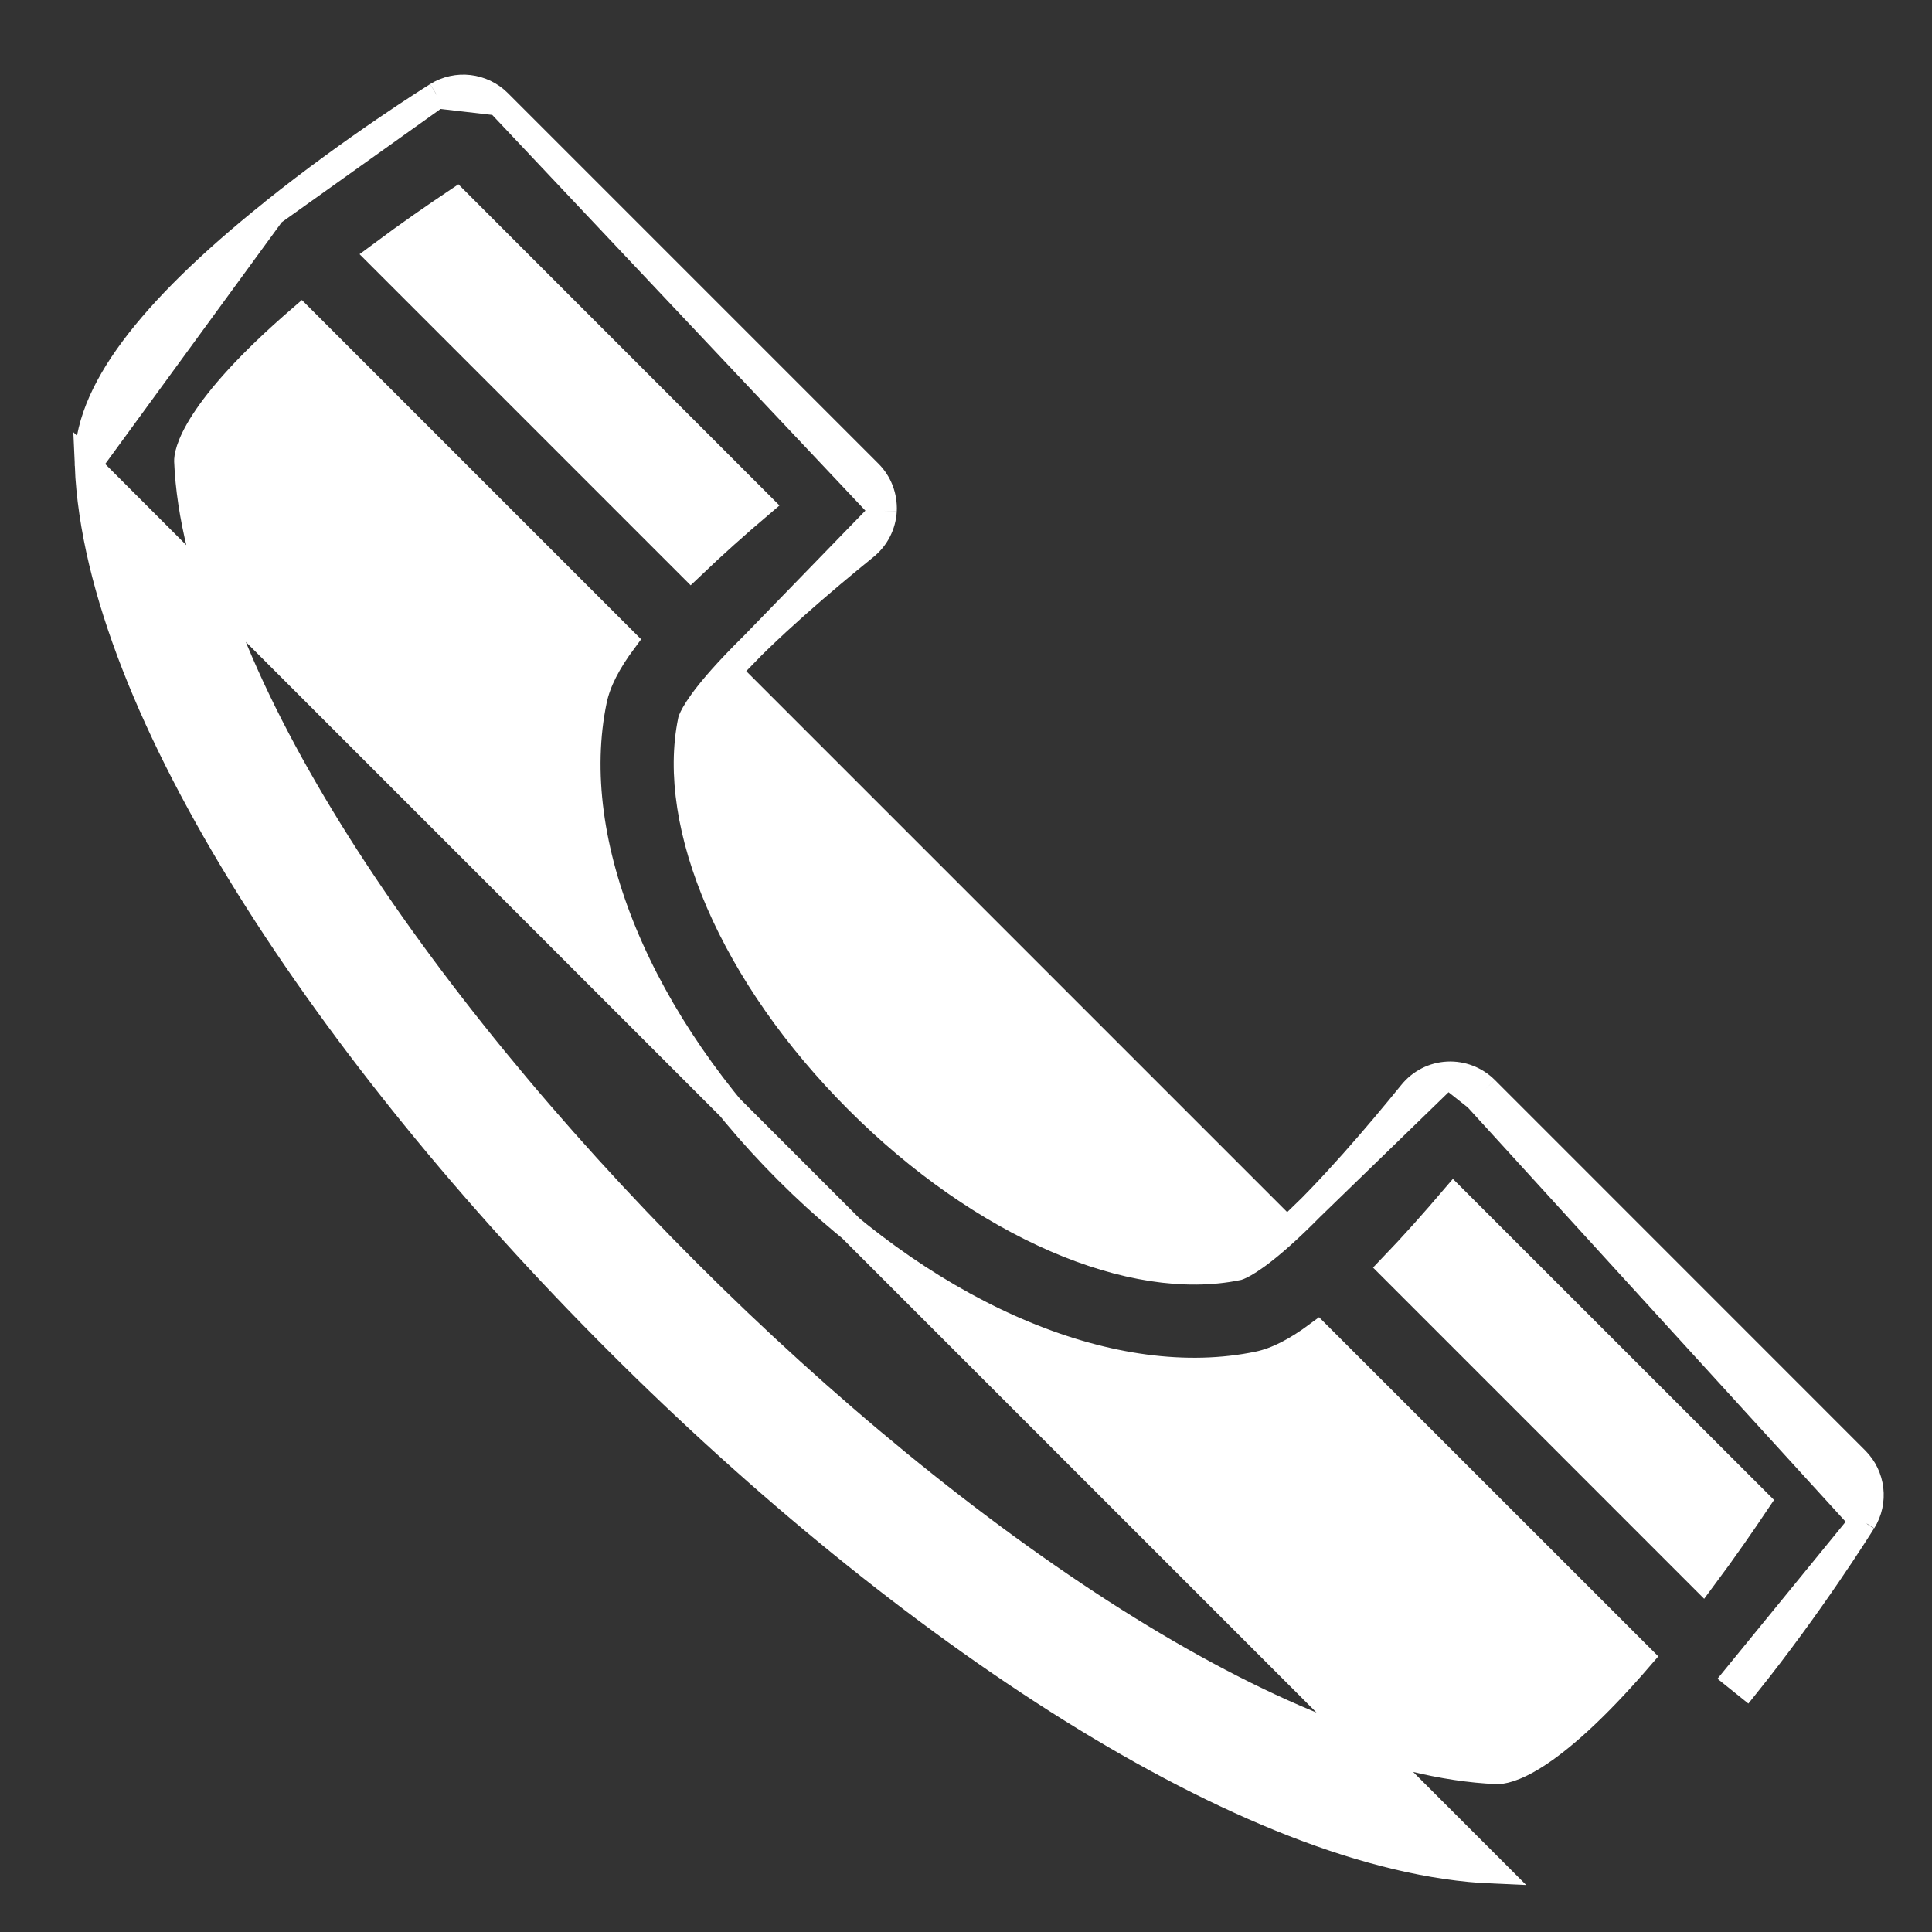
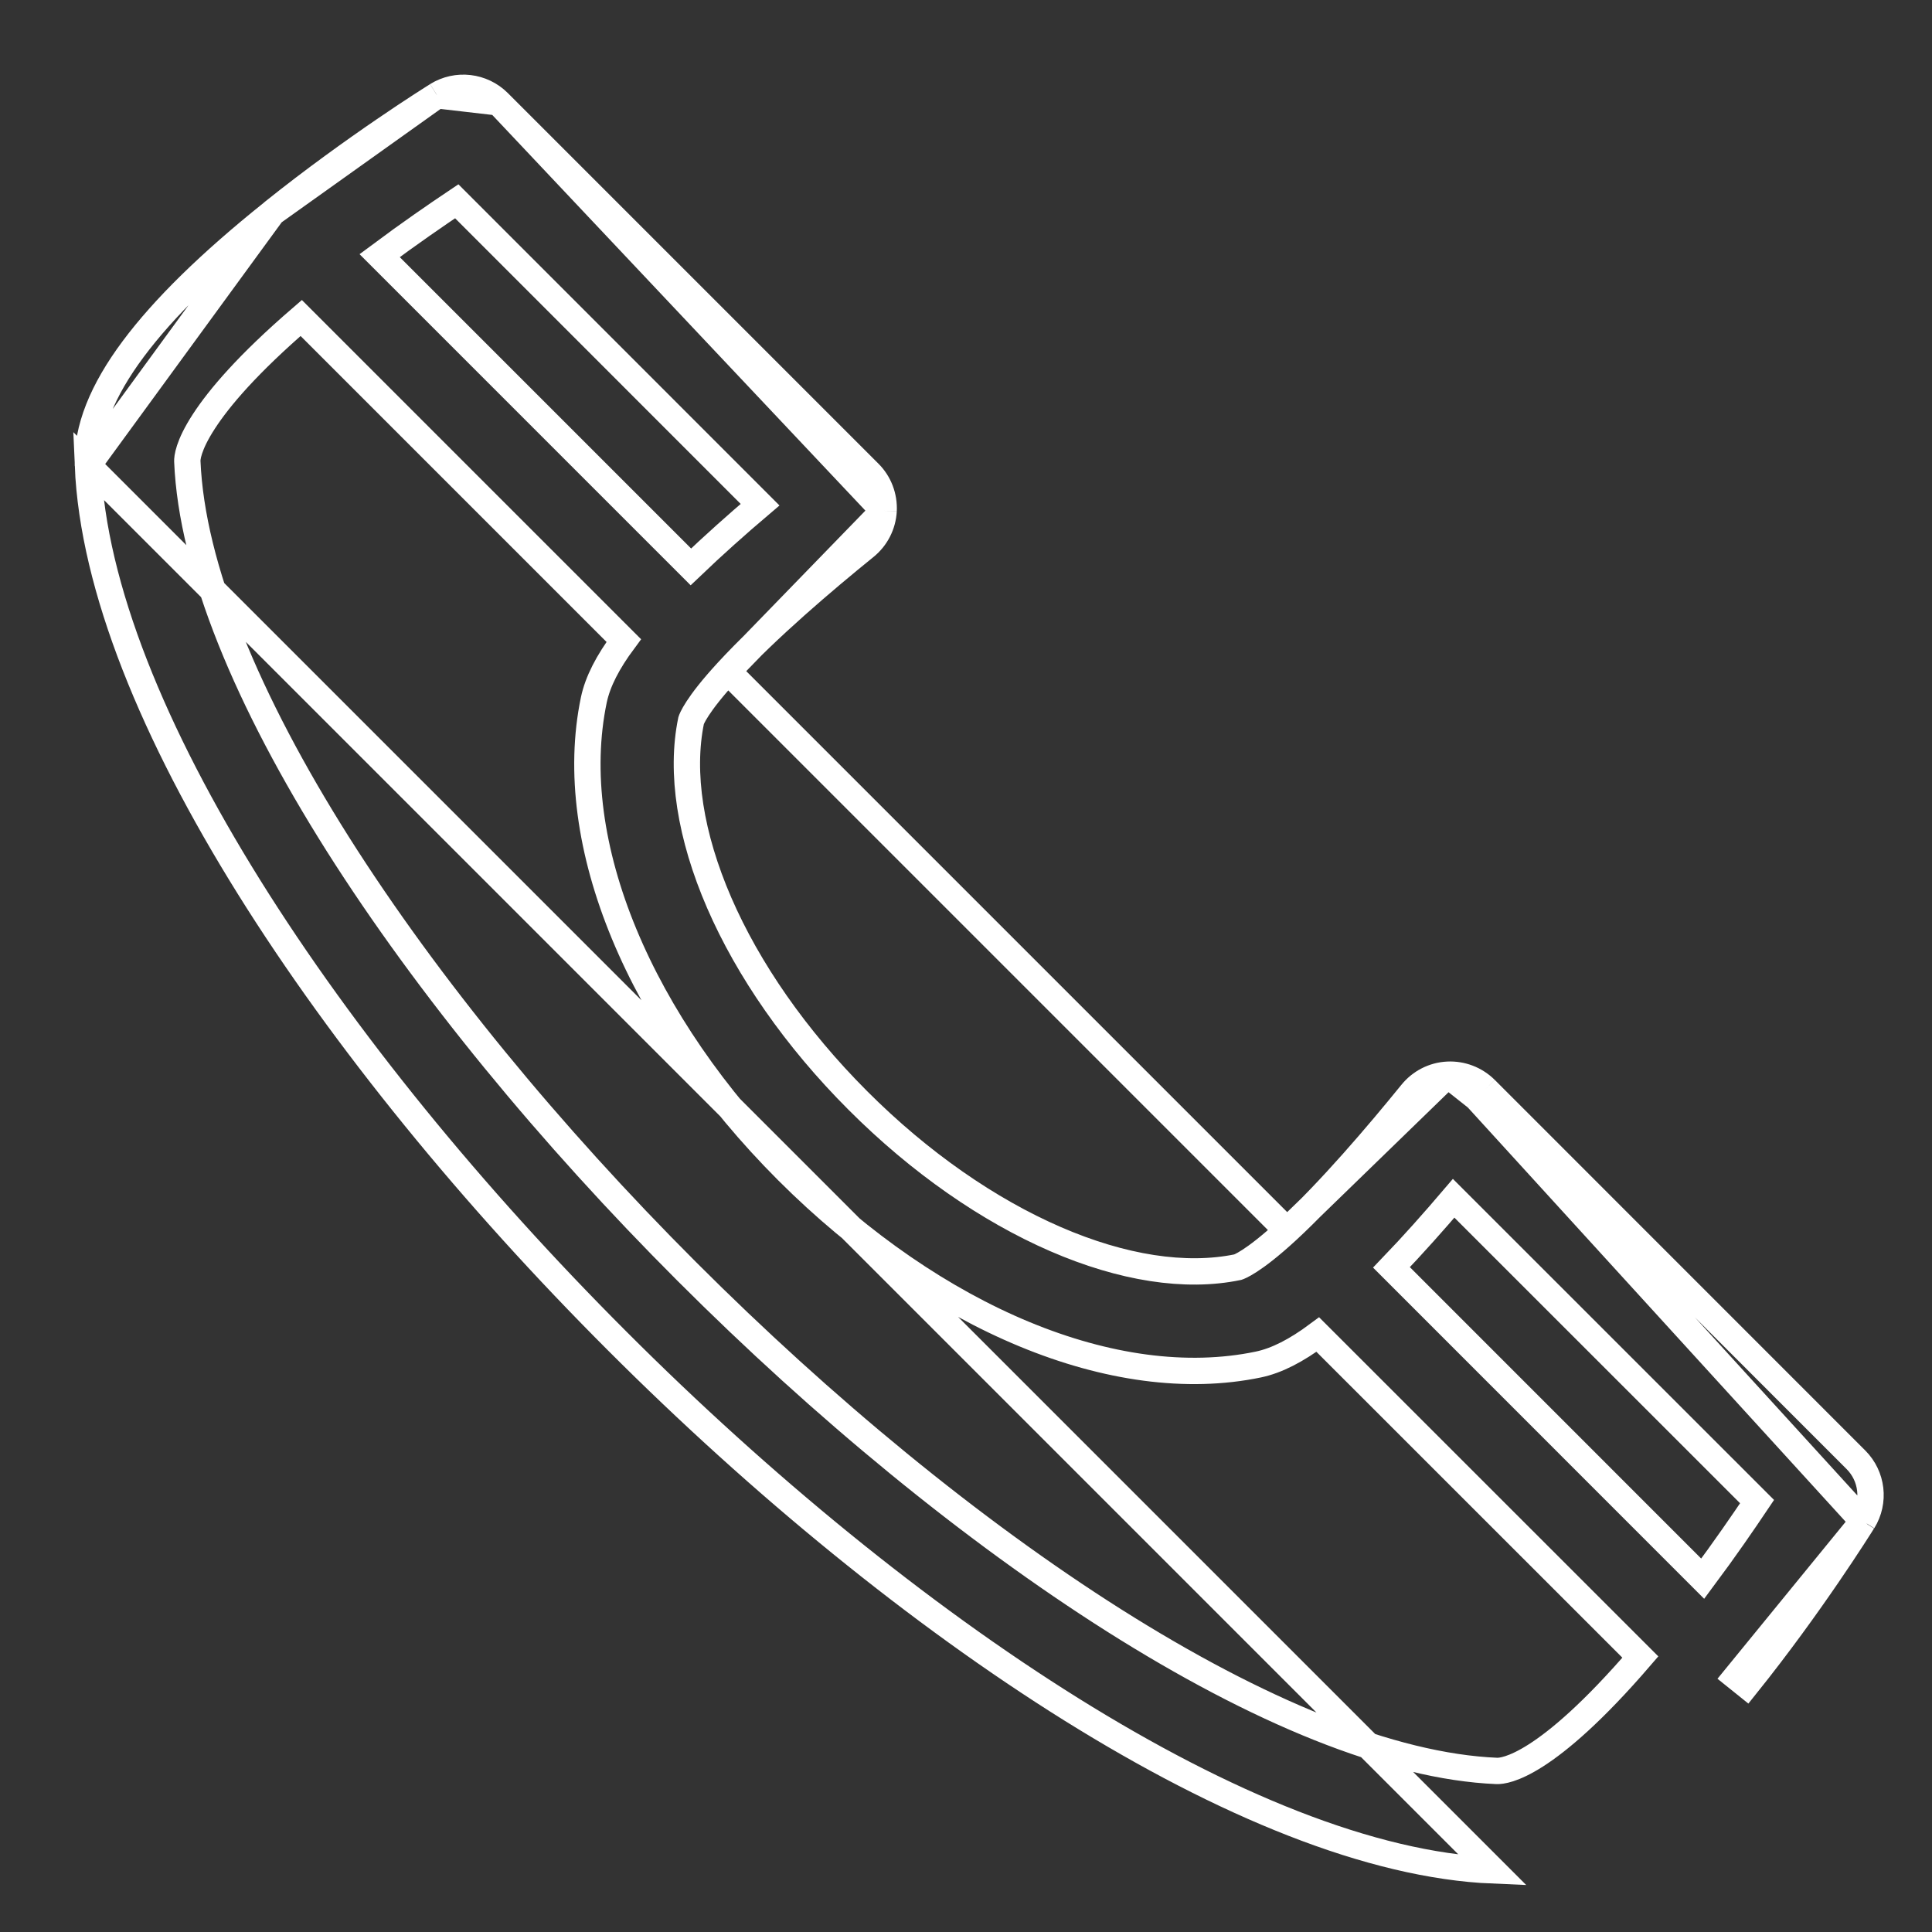
<svg xmlns="http://www.w3.org/2000/svg" width="22" height="22" viewBox="0 0 22 22" fill="none">
  <rect x="0" y="0" width="22" height="22" fill="#333333" stroke="none" />
-   <path d="M21.215 17.323L21.213 17.325C21.174 17.387 20.62 18.273 19.886 19.188L19.769 19.094L21.215 17.323ZM21.215 17.323C21.354 17.099 21.32 16.809 21.134 16.623L16.915 12.403L16.817 12.501M21.215 17.323L16.817 12.501ZM16.817 12.501L16.915 12.403C16.801 12.29 16.645 12.23 16.485 12.238M16.817 12.501L16.485 12.238ZM16.485 12.238C16.324 12.246 16.175 12.323 16.074 12.448C15.694 12.916 15.143 13.564 14.656 14.013M16.485 12.238L14.656 14.013ZM14.656 14.013C14.261 14.377 14.102 14.427 14.096 14.429C13.5 14.553 12.777 14.439 12.019 14.11C11.261 13.781 10.478 13.242 9.769 12.532C9.059 11.822 8.519 11.039 8.19 10.281C7.861 9.522 7.747 8.8 7.87 8.205C7.873 8.195 7.925 8.036 8.287 7.644M14.656 14.013L8.287 7.644ZM8.287 7.644C8.736 7.156 9.384 6.605 9.852 6.226C9.977 6.125 10.053 5.976 10.062 5.816M8.287 7.644L10.062 5.816ZM10.062 5.816C10.07 5.655 10.01 5.498 9.896 5.385L5.677 1.166M10.062 5.816L5.677 1.166ZM5.677 1.166C5.491 0.98 5.201 0.946 4.977 1.085ZM5.677 1.166L4.977 1.085ZM4.977 1.085L4.976 1.086C4.929 1.115 4.035 1.674 3.112 2.413L3.101 2.423M4.977 1.085L3.101 2.423ZM3.101 2.423C2.395 2.988 1.867 3.504 1.517 3.974C1.166 4.445 0.984 4.887 1.001 5.299L3.101 2.423ZM17.001 21.299L1.001 5.299C1.059 6.69 1.756 8.37 2.835 10.1C3.917 11.834 5.392 13.635 7.029 15.271C8.665 16.908 10.466 18.383 12.2 19.465C13.93 20.544 15.61 21.241 17.001 21.299ZM6.762 7.97C6.421 9.603 7.288 11.654 8.967 13.334C10.646 15.012 12.697 15.878 14.329 15.538C14.539 15.494 14.761 15.379 15.006 15.197L18.679 18.869C17.6 20.122 17.134 20.168 17.046 20.166C15.836 20.116 14.311 19.479 12.688 18.453C11.07 17.429 9.372 16.03 7.821 14.479C6.27 12.928 4.871 11.23 3.847 9.612C2.821 7.988 2.183 6.463 2.133 5.252C2.132 5.221 2.139 5.079 2.322 4.798C2.495 4.531 2.821 4.146 3.43 3.621L7.103 7.294C6.921 7.539 6.806 7.761 6.762 7.97ZM19.389 17.977L15.845 14.432C16.09 14.177 16.334 13.902 16.553 13.645L20.008 17.099C19.855 17.327 19.641 17.639 19.389 17.977ZM4.323 2.911C4.661 2.659 4.973 2.445 5.201 2.292L8.655 5.747C8.397 5.966 8.123 6.21 7.867 6.455L4.323 2.911Z" fill="white" />
  <path d="M21.215 17.323L21.213 17.325C21.174 17.387 20.62 18.273 19.886 19.188L19.769 19.094L21.215 17.323ZM21.215 17.323C21.354 17.099 21.32 16.809 21.134 16.623L16.915 12.403M21.215 17.323L16.817 12.501M16.915 12.403L16.817 12.501M16.915 12.403C16.801 12.29 16.645 12.23 16.485 12.238M16.817 12.501L16.485 12.238M16.485 12.238C16.324 12.246 16.175 12.323 16.074 12.448C15.694 12.916 15.143 13.564 14.656 14.013M16.485 12.238L14.656 14.013M14.656 14.013C14.261 14.377 14.102 14.427 14.096 14.429C13.5 14.553 12.777 14.439 12.019 14.11C11.261 13.781 10.478 13.242 9.769 12.532C9.059 11.822 8.519 11.039 8.19 10.281C7.861 9.522 7.747 8.8 7.87 8.205C7.873 8.195 7.925 8.036 8.287 7.644M14.656 14.013L8.287 7.644M8.287 7.644C8.736 7.156 9.384 6.605 9.852 6.226C9.977 6.125 10.053 5.976 10.062 5.816M8.287 7.644L10.062 5.816M10.062 5.816C10.07 5.655 10.01 5.498 9.896 5.385L5.677 1.166M10.062 5.816L5.677 1.166M5.677 1.166C5.491 0.98 5.201 0.946 4.977 1.085M5.677 1.166L4.977 1.085M4.977 1.085L4.976 1.086C4.929 1.115 4.035 1.674 3.112 2.413L3.101 2.423M4.977 1.085L3.101 2.423M3.101 2.423C2.395 2.988 1.867 3.504 1.517 3.974C1.166 4.445 0.984 4.887 1.001 5.299M3.101 2.423L1.001 5.299M1.001 5.299L17.001 21.299C15.61 21.241 13.93 20.544 12.2 19.465C10.466 18.383 8.665 16.908 7.029 15.271C5.392 13.635 3.917 11.834 2.835 10.1C1.756 8.37 1.059 6.69 1.001 5.299ZM6.762 7.97C6.421 9.603 7.288 11.654 8.967 13.334C10.646 15.012 12.697 15.878 14.329 15.538C14.539 15.494 14.761 15.379 15.006 15.197L18.679 18.869C17.6 20.122 17.134 20.168 17.046 20.166C15.836 20.116 14.311 19.479 12.688 18.453C11.07 17.429 9.372 16.03 7.821 14.479C6.27 12.928 4.871 11.23 3.847 9.612C2.821 7.988 2.183 6.463 2.133 5.252C2.132 5.221 2.139 5.079 2.322 4.798C2.495 4.531 2.821 4.146 3.43 3.621L7.103 7.294C6.921 7.539 6.806 7.761 6.762 7.97ZM19.389 17.977L15.845 14.432C16.09 14.177 16.334 13.902 16.553 13.645L20.008 17.099C19.855 17.327 19.641 17.639 19.389 17.977ZM4.323 2.911C4.661 2.659 4.973 2.445 5.201 2.292L8.655 5.747C8.397 5.966 8.123 6.21 7.867 6.455L4.323 2.911Z" stroke="white" stroke-width="0.3" />
</svg>